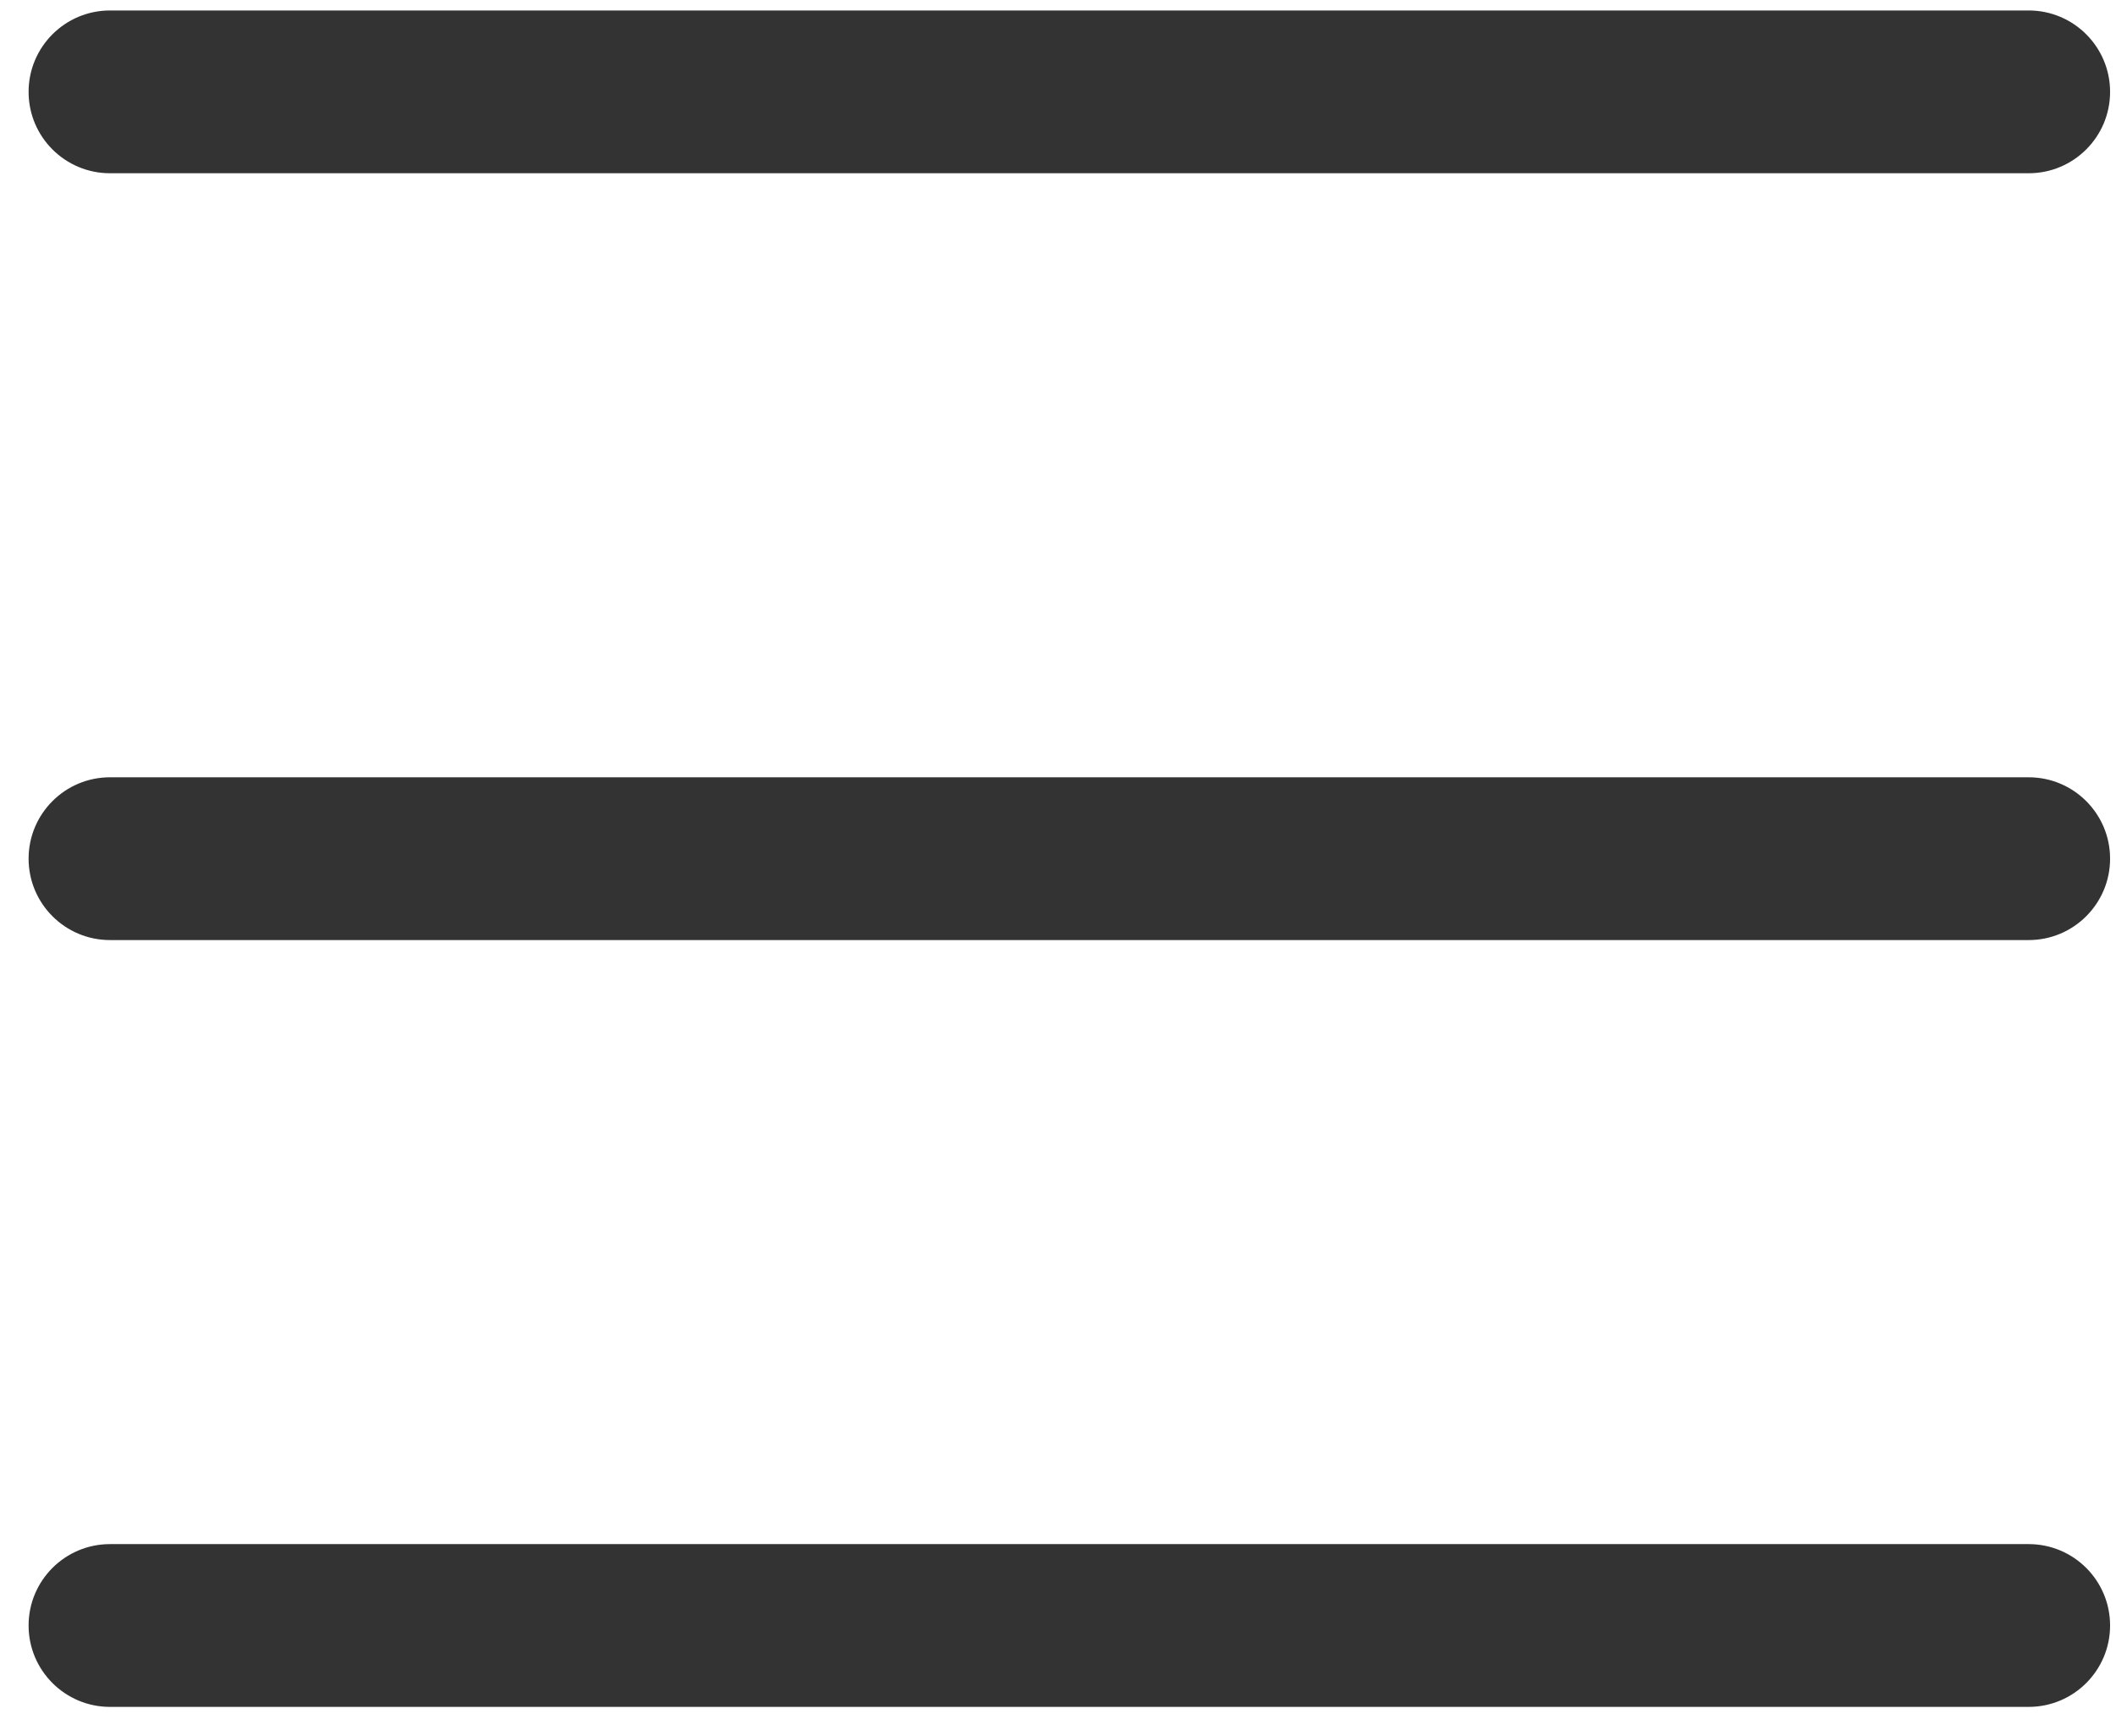
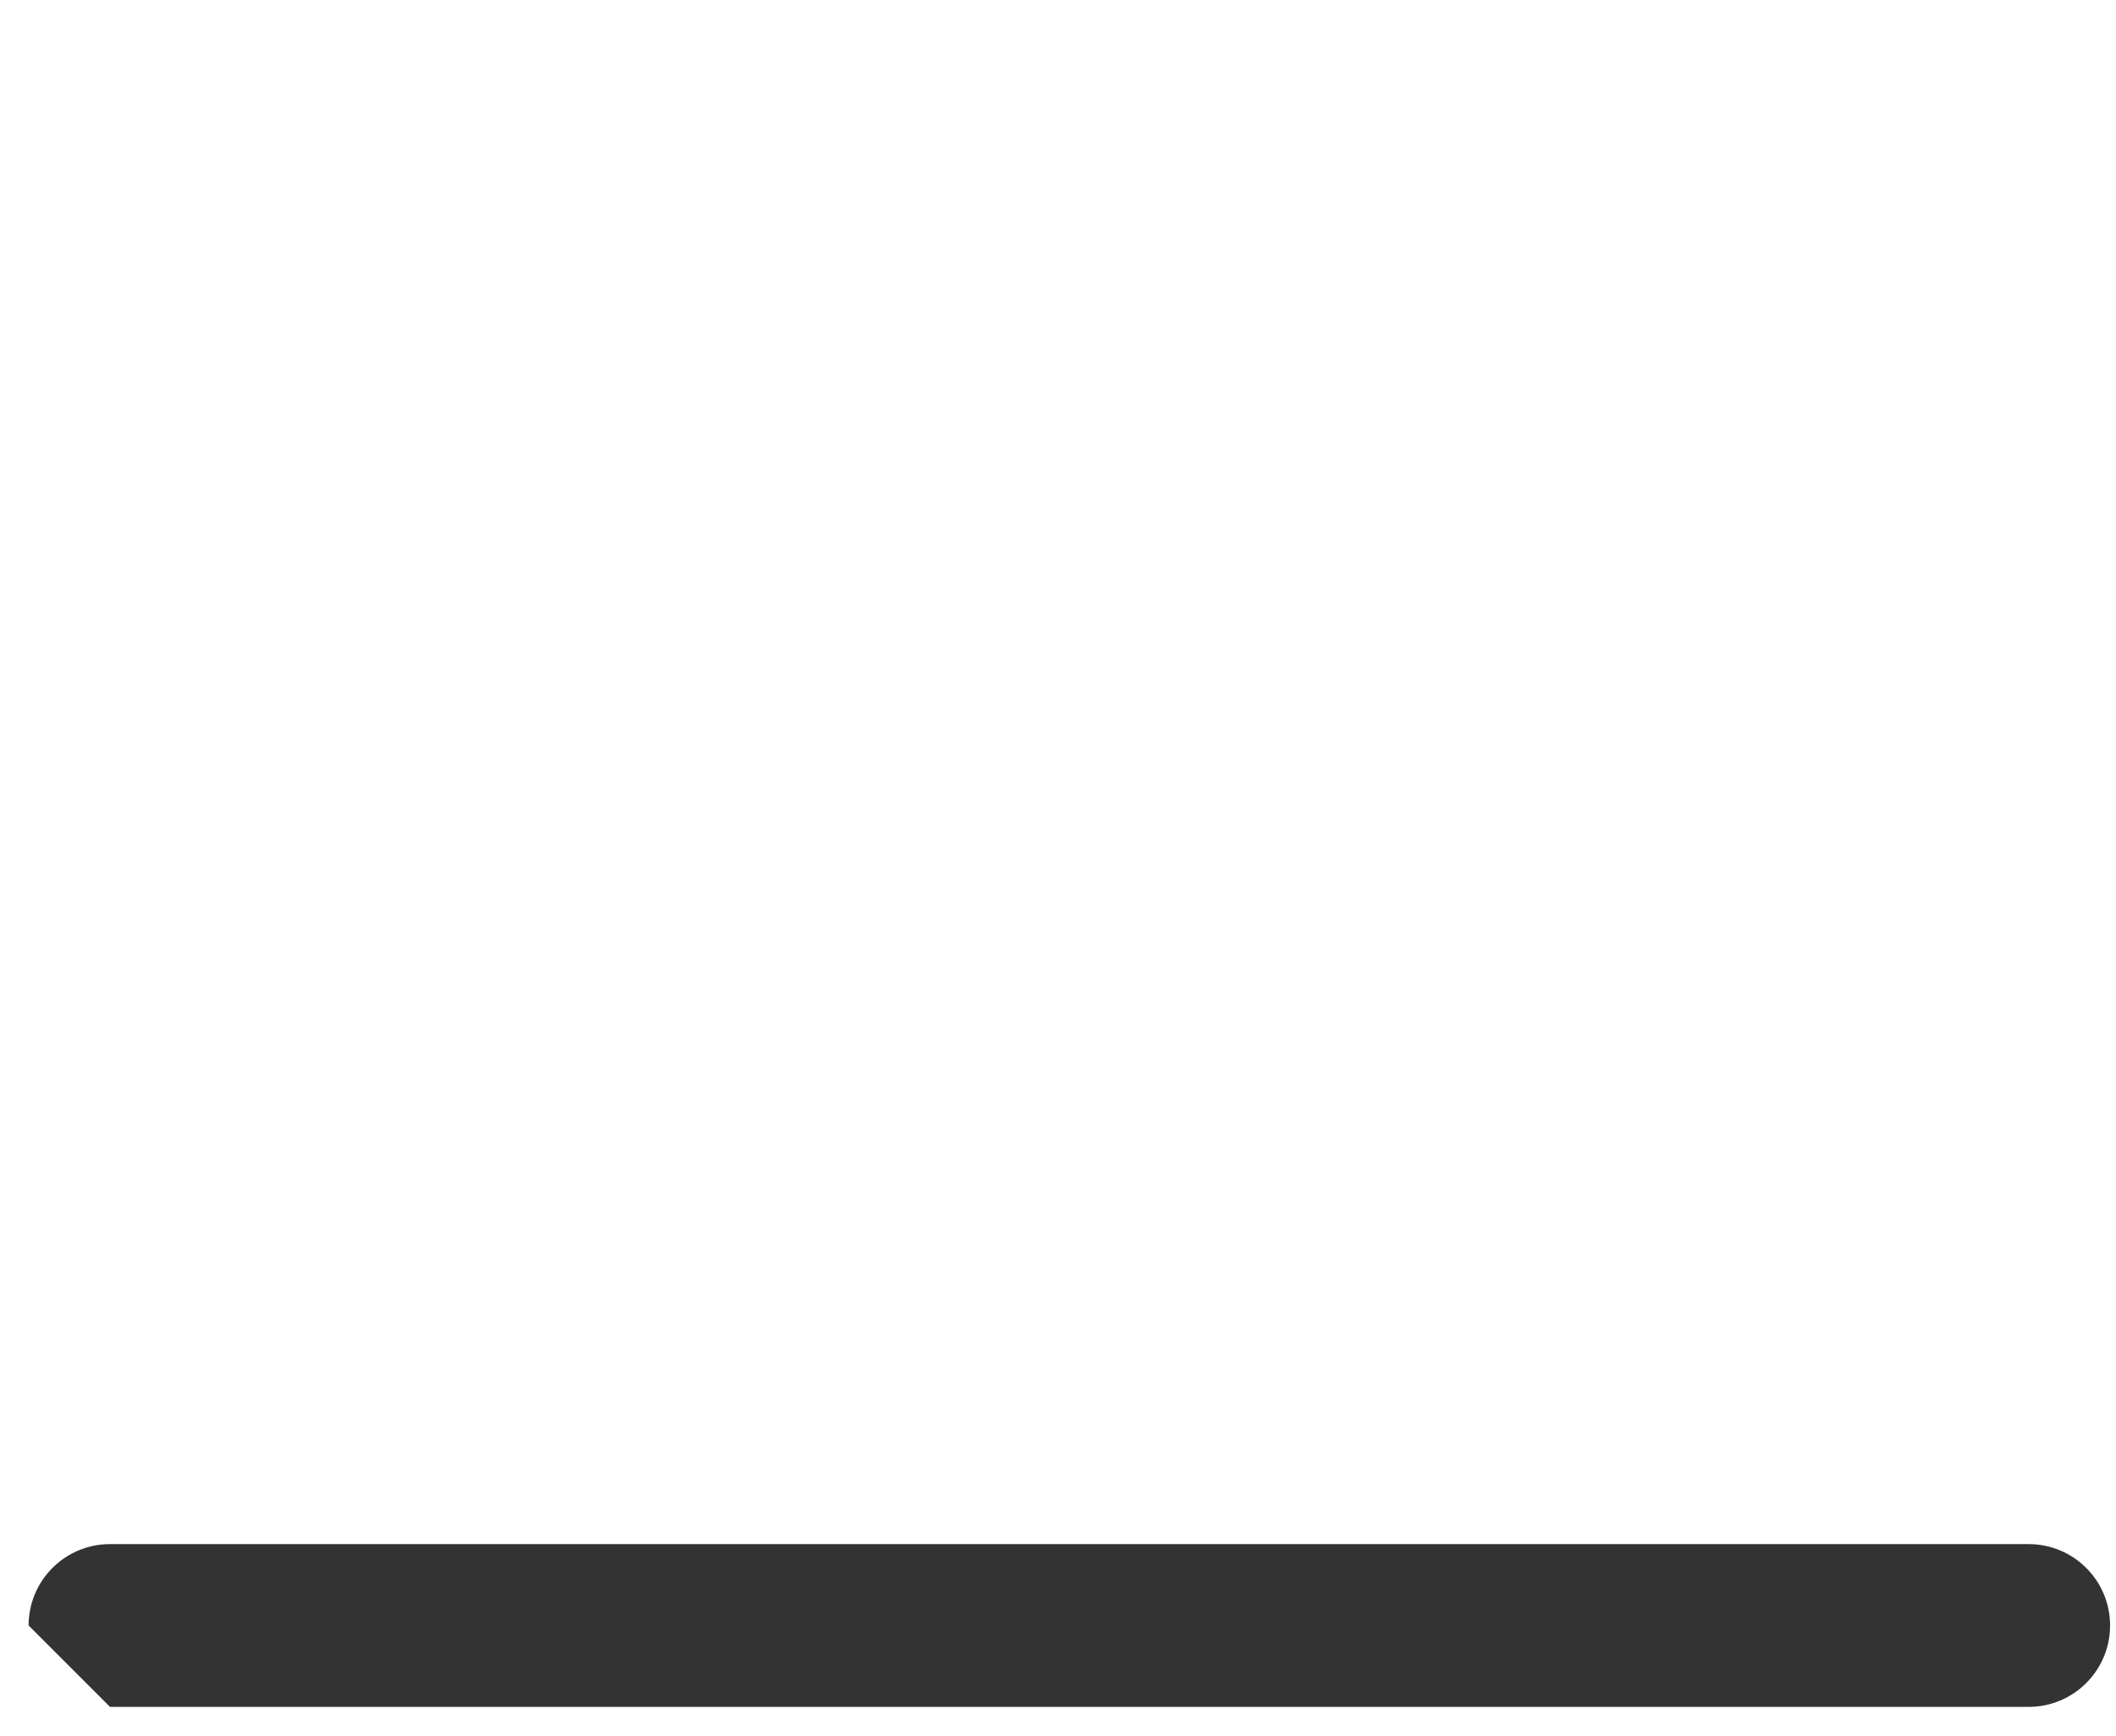
<svg xmlns="http://www.w3.org/2000/svg" width="39" height="32" viewBox="0 0 39 32" fill="none">
-   <path fill-rule="evenodd" clip-rule="evenodd" d="M0.527 1.693C0.527 0.865 1.199 0.193 2.027 0.193H37.391C38.219 0.193 38.891 0.865 38.891 1.693C38.891 2.522 38.219 3.193 37.391 3.193H2.027C1.199 3.193 0.527 2.522 0.527 1.693Z" fill="#333333" />
-   <path fill-rule="evenodd" clip-rule="evenodd" d="M0.527 29.959C0.527 29.13 1.199 28.459 2.027 28.459H37.391C38.219 28.459 38.891 29.13 38.891 29.959C38.891 30.787 38.219 31.459 37.391 31.459H2.027C1.199 31.459 0.527 30.787 0.527 29.959Z" fill="#333333" />
-   <path fill-rule="evenodd" clip-rule="evenodd" d="M0.527 15.826C0.527 14.998 1.199 14.326 2.027 14.326H37.391C38.219 14.326 38.891 14.998 38.891 15.826C38.891 16.654 38.219 17.326 37.391 17.326H2.027C1.199 17.326 0.527 16.654 0.527 15.826Z" fill="#333333" />
+   <path fill-rule="evenodd" clip-rule="evenodd" d="M0.527 29.959C0.527 29.13 1.199 28.459 2.027 28.459H37.391C38.219 28.459 38.891 29.13 38.891 29.959C38.891 30.787 38.219 31.459 37.391 31.459H2.027Z" fill="#333333" />
</svg>